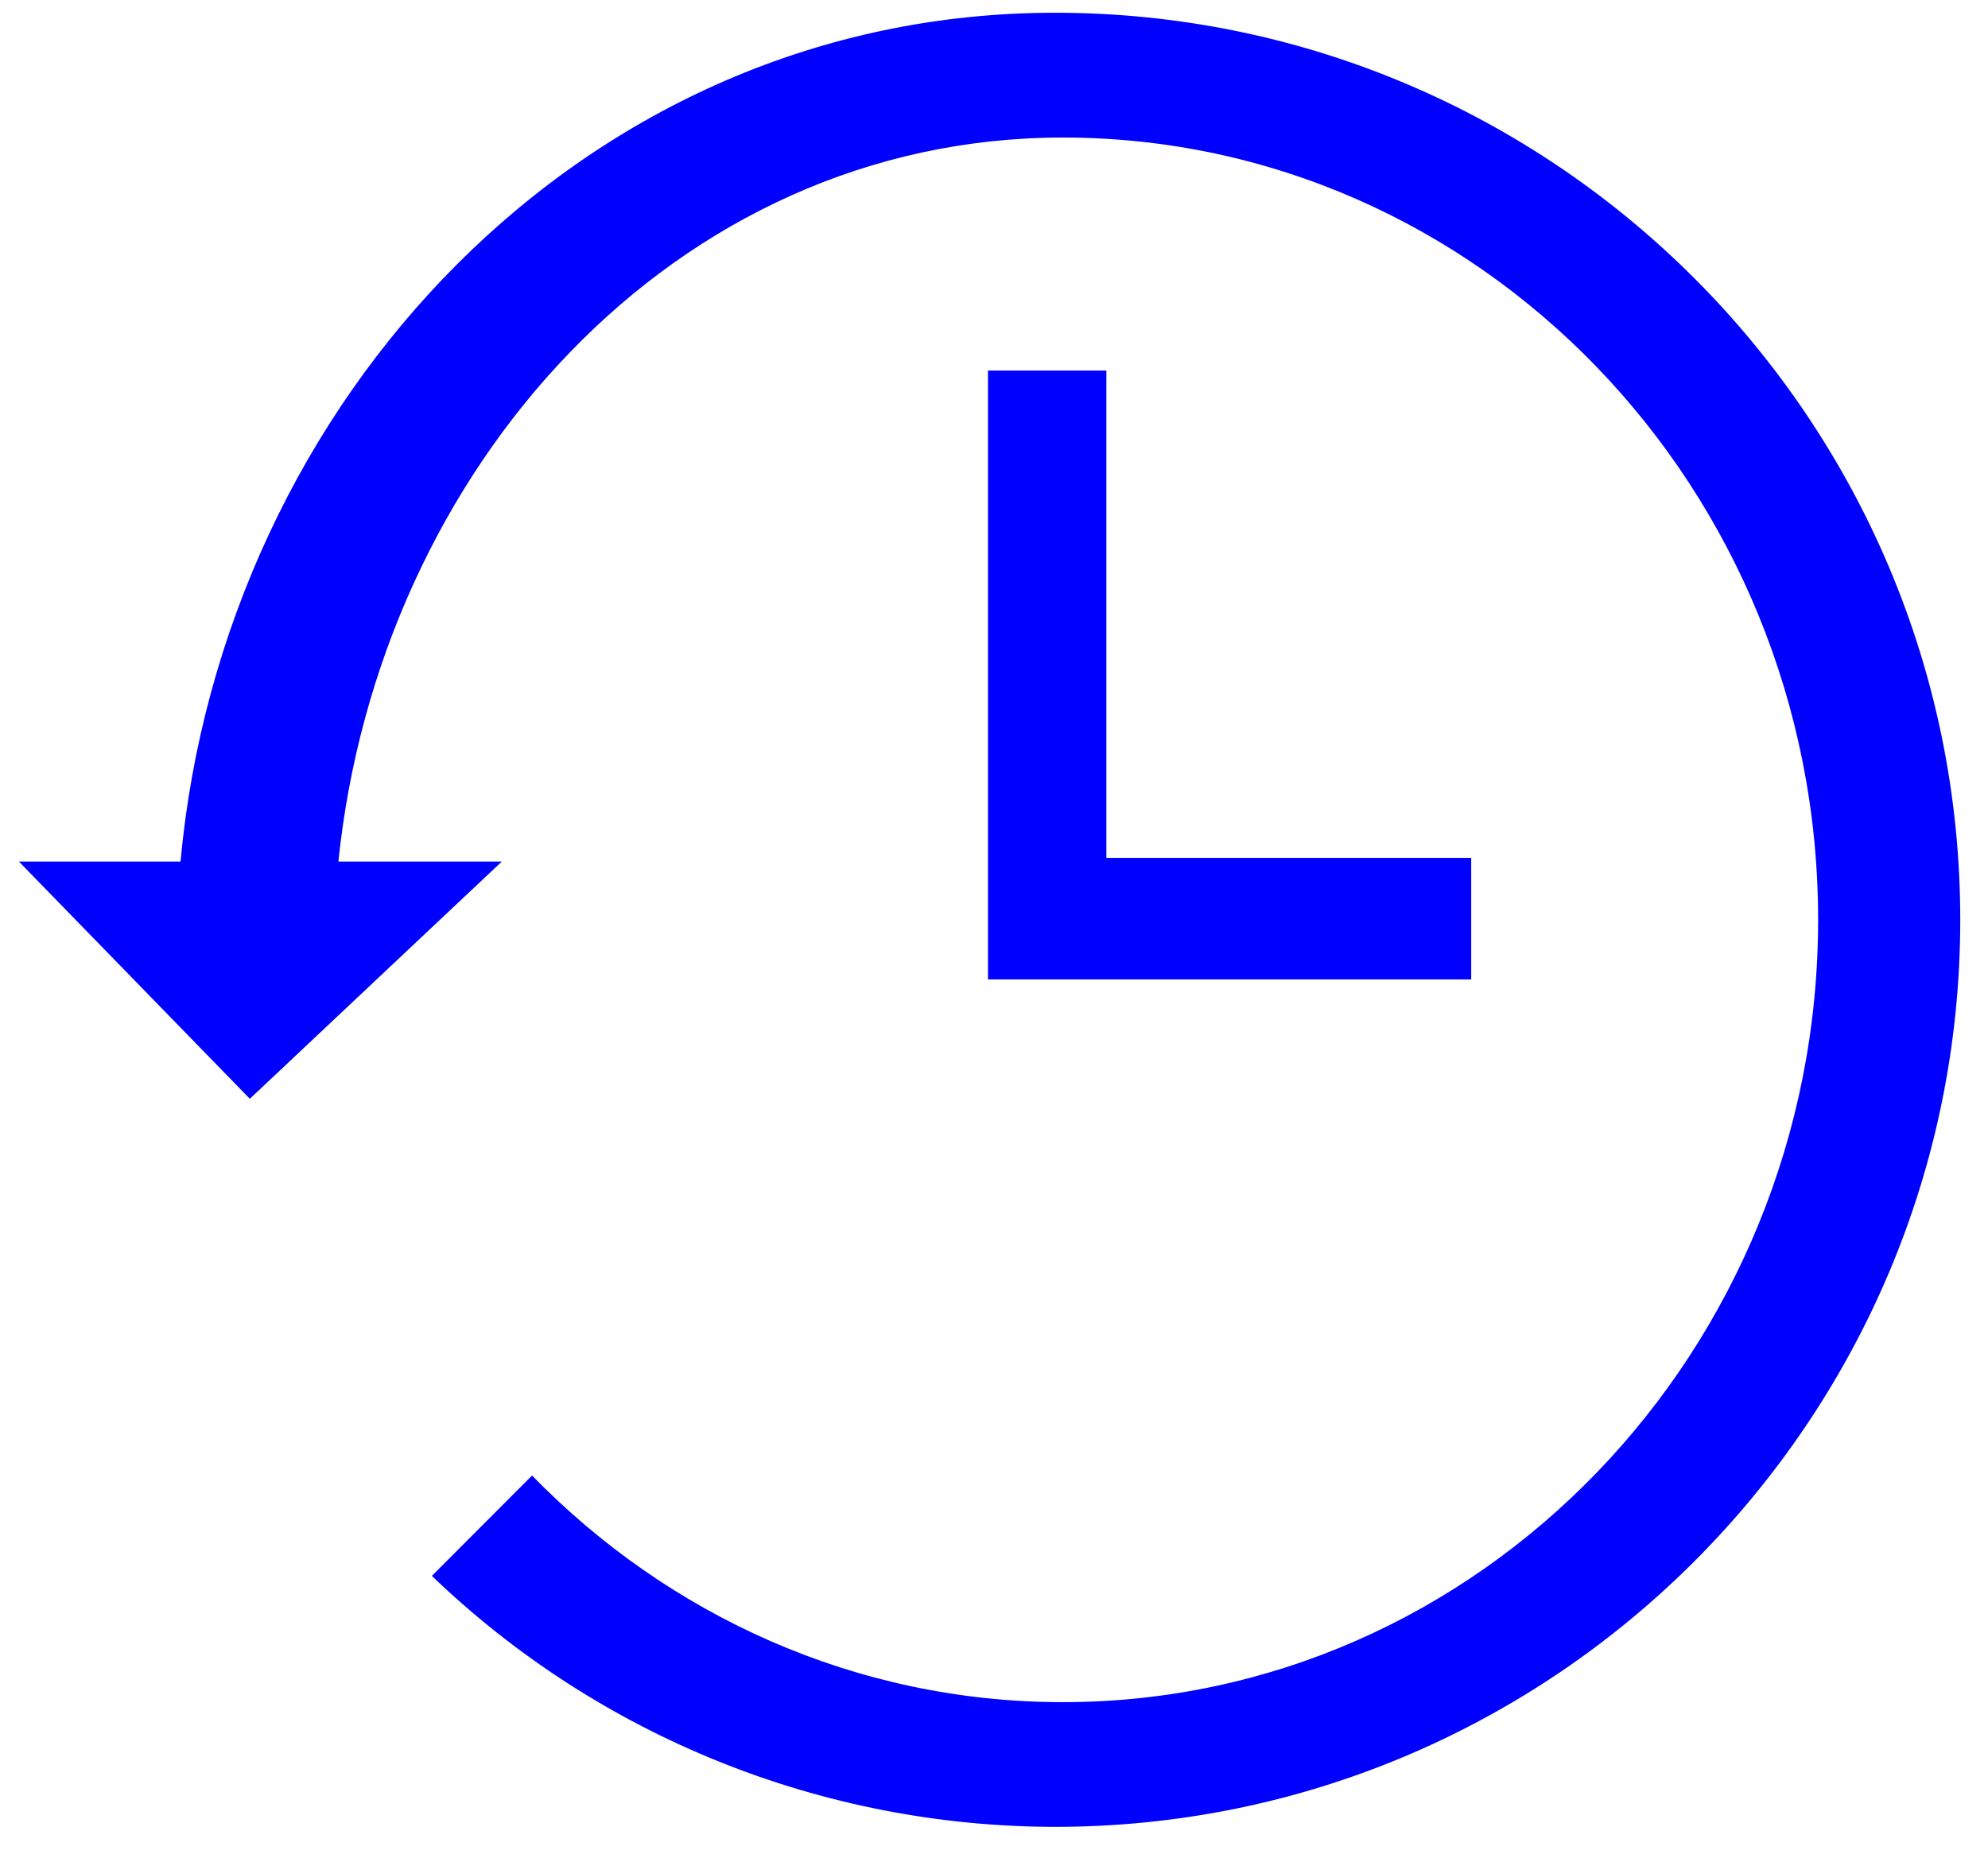
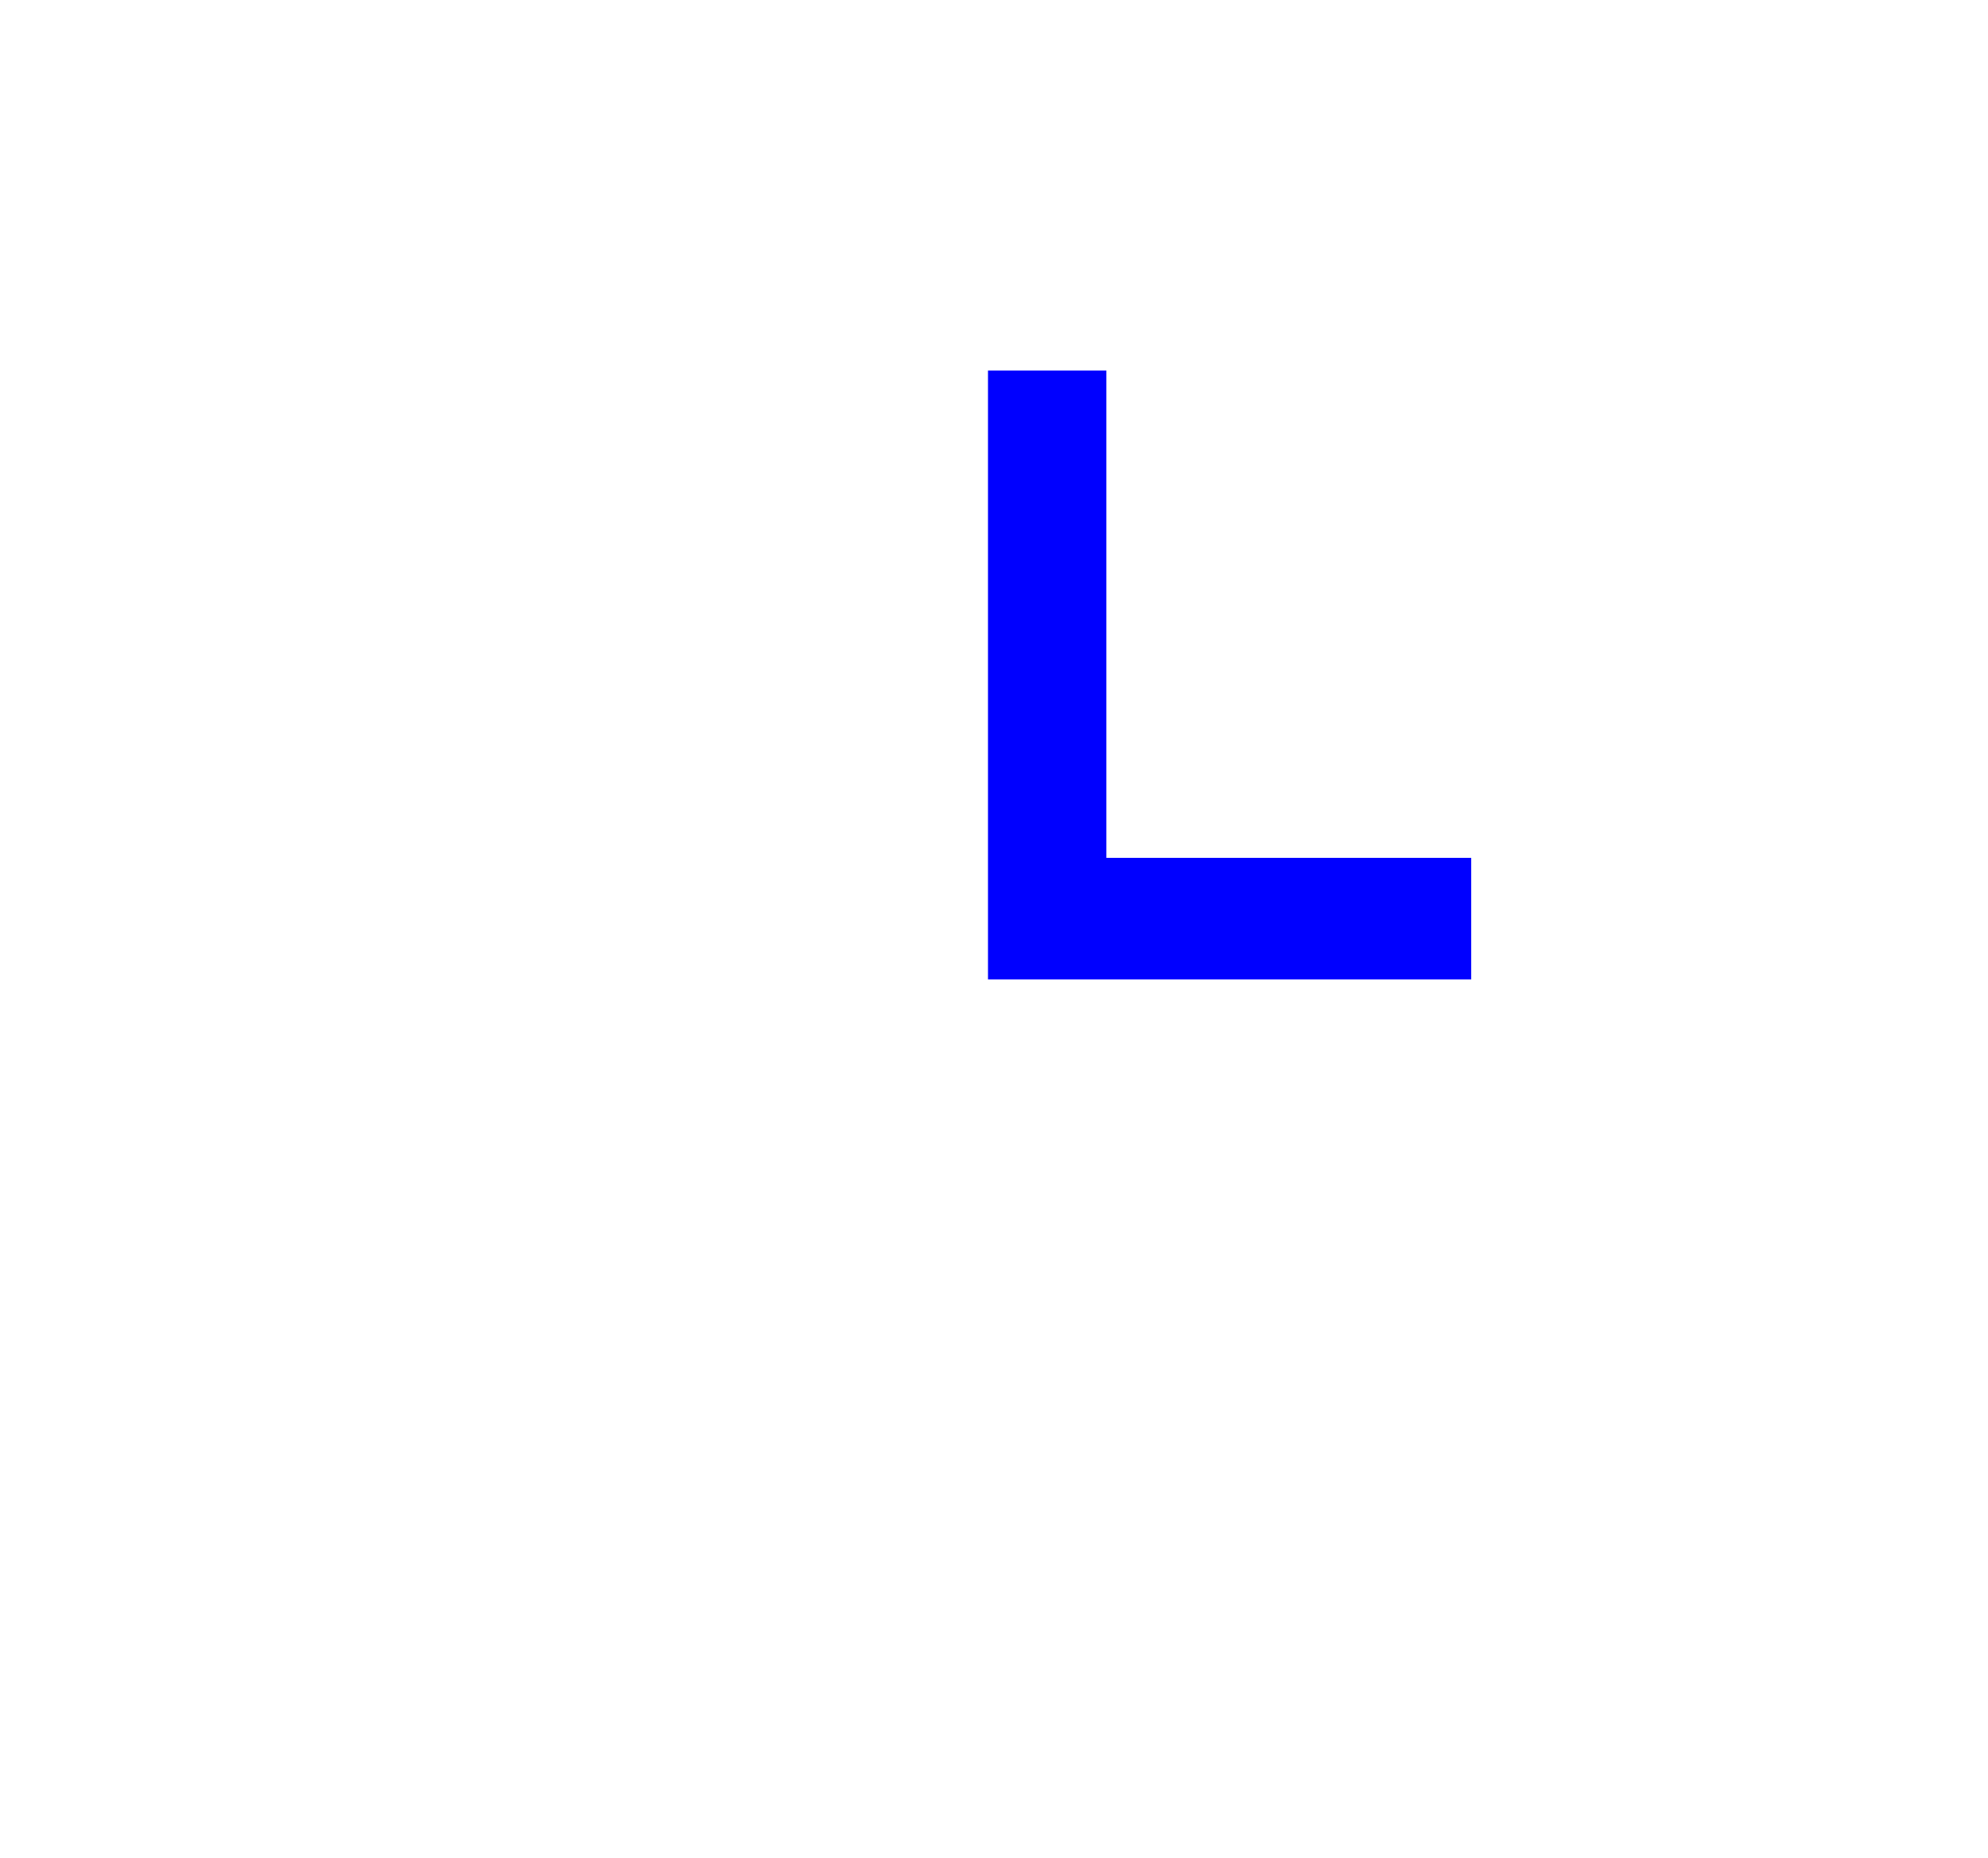
<svg xmlns="http://www.w3.org/2000/svg" width="46" height="43" viewBox="0 0 46 43" fill="none">
-   <path fill-rule="evenodd" clip-rule="evenodd" d="M24.41 0.295C13.514 0.295 5.157 9.272 4.177 19.94H0.438L5.781 25.43L11.611 19.94H7.83C8.765 10.859 15.587 3.183 24.594 3.183C34.228 3.183 42.069 11.306 42.069 21.287C42.069 31.269 34.228 39.394 24.594 39.394C19.808 39.394 15.468 37.389 12.311 34.149L9.993 36.472C13.864 40.193 19.031 42.274 24.41 42.28C35.964 42.28 45.358 32.861 45.358 21.287C45.358 9.714 35.964 0.295 24.41 0.295Z" fill="#0000FF" />
  <path fill-rule="evenodd" clip-rule="evenodd" d="M22.861 8.576V22.667H34.042V19.854H25.6V8.576H22.861Z" fill="#0000FF" />
</svg>